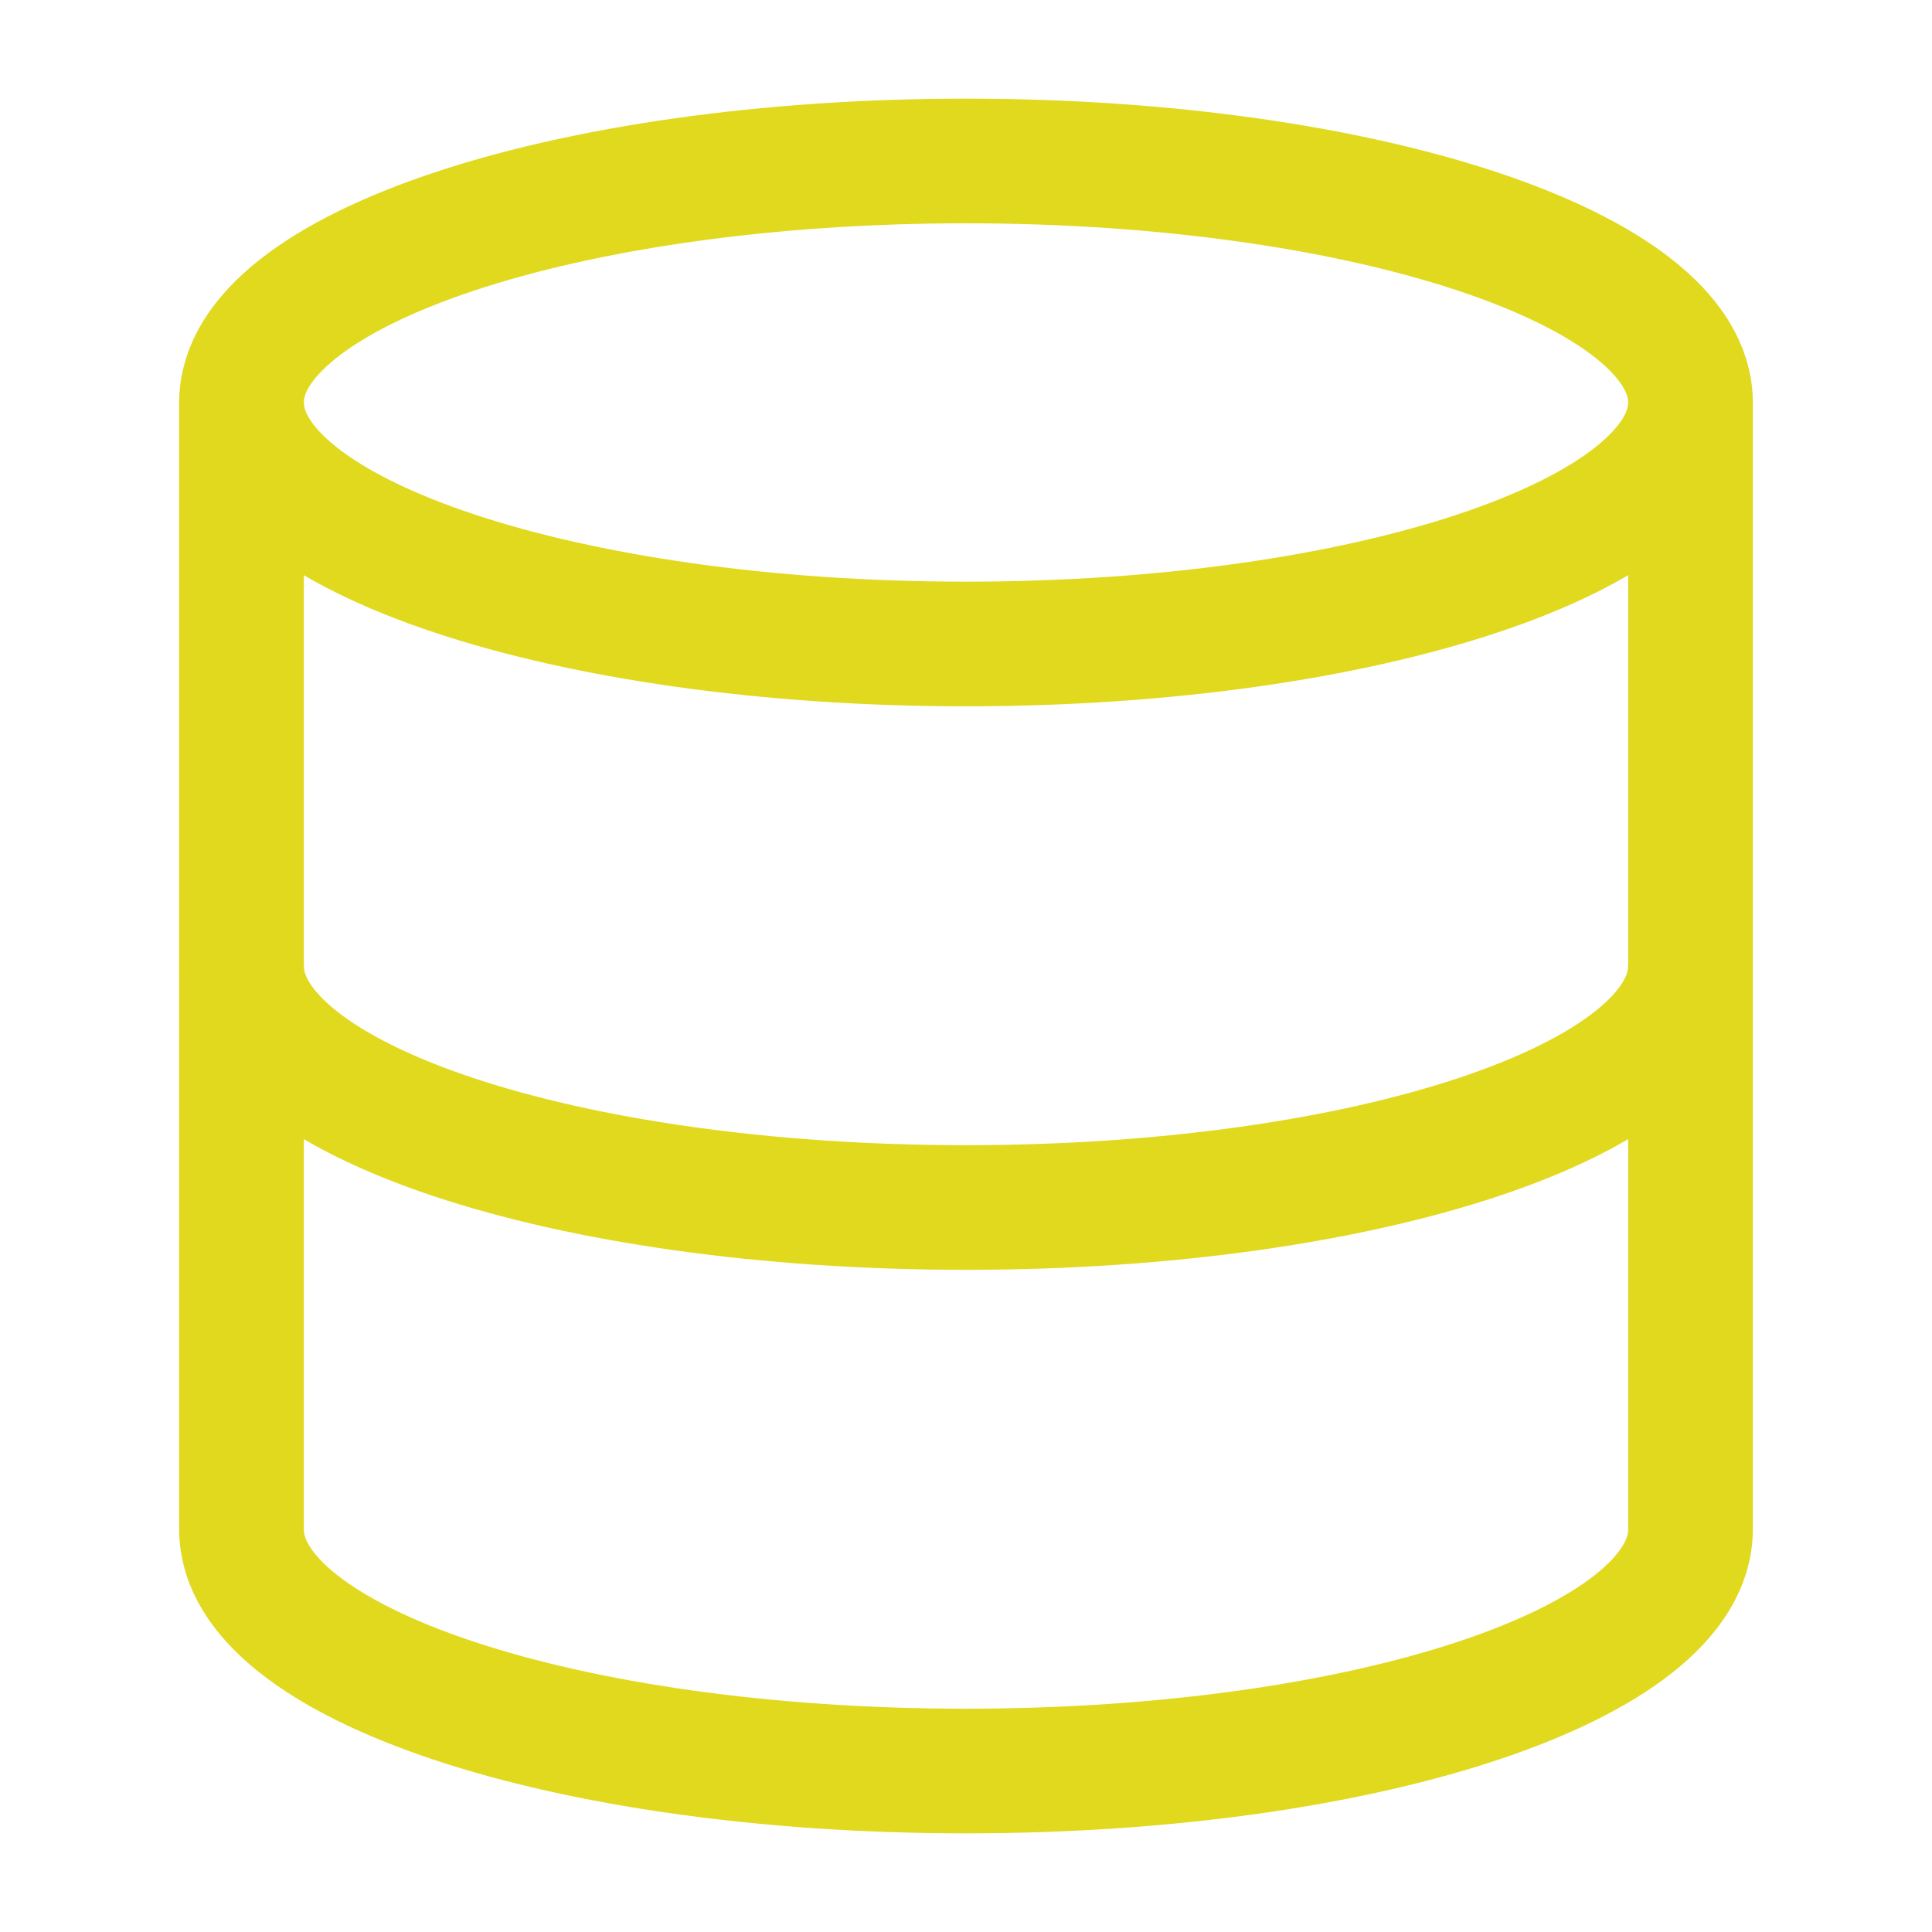
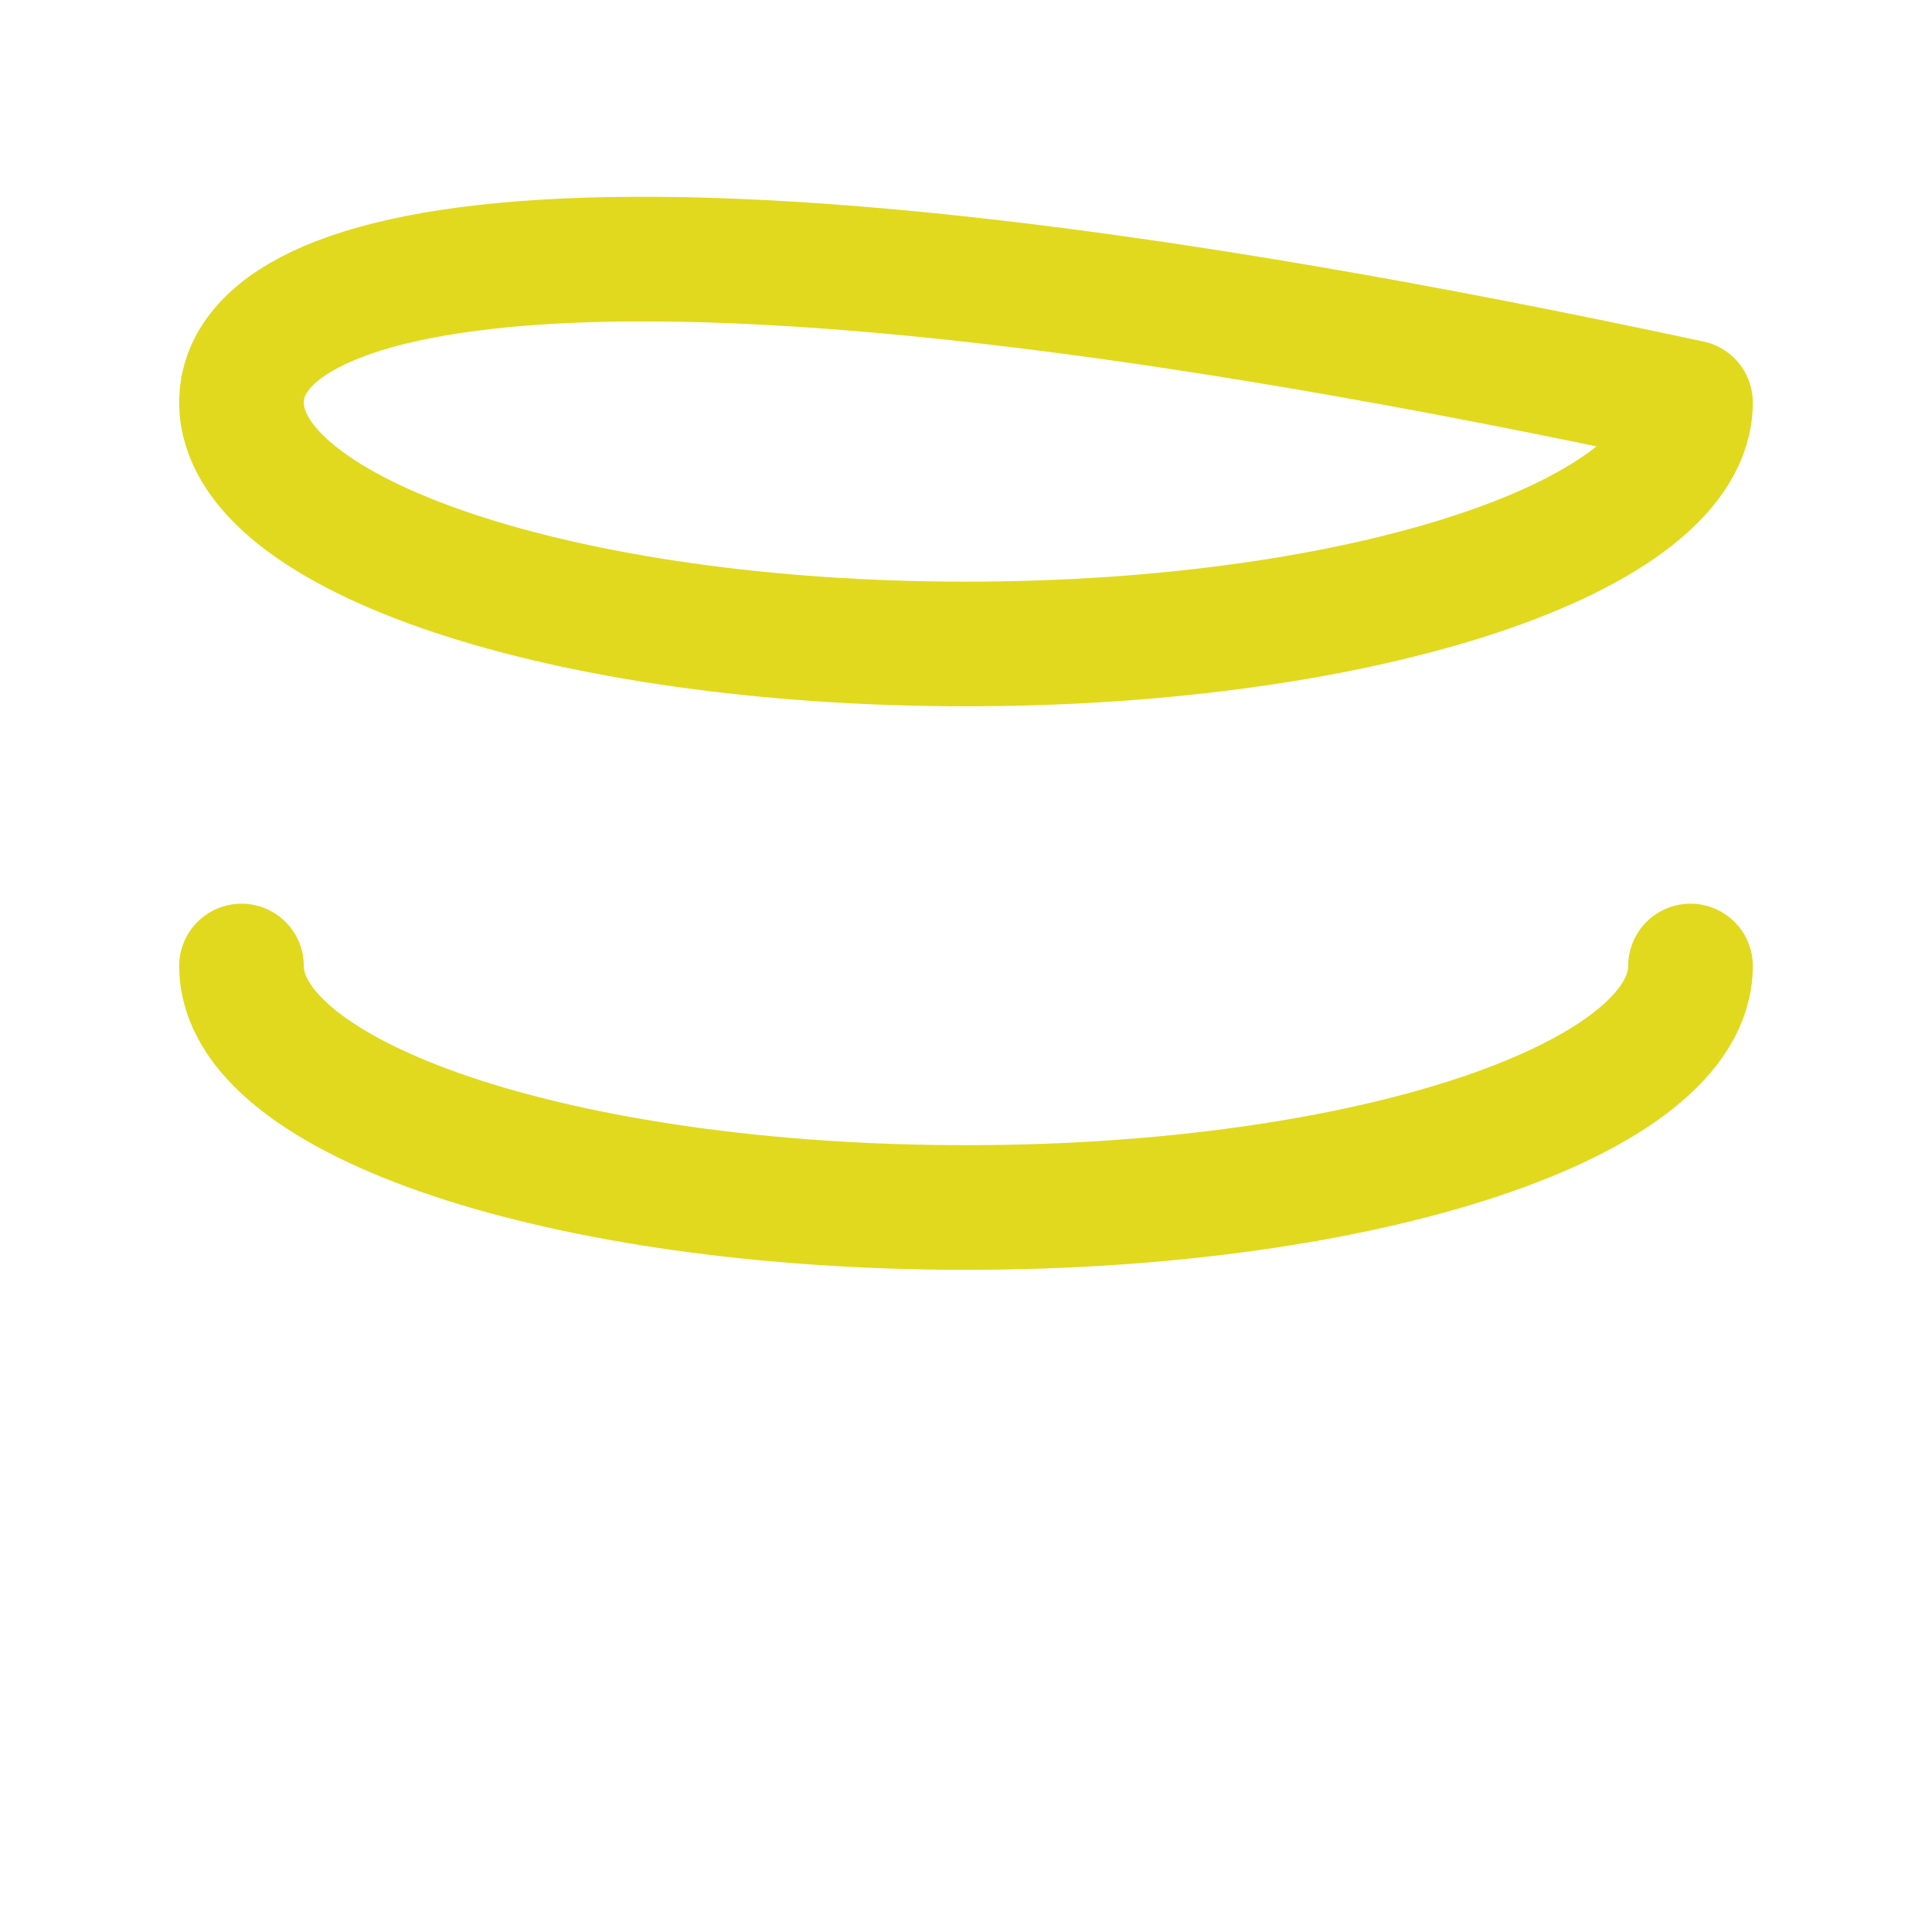
<svg xmlns="http://www.w3.org/2000/svg" width="31" height="31" viewBox="0 0 31 31" fill="none">
-   <path d="M15.5 10.333C21.92 10.333 27.125 8.598 27.125 6.458C27.125 4.318 21.92 2.583 15.5 2.583C9.08 2.583 3.875 4.318 3.875 6.458C3.875 8.598 9.08 10.333 15.5 10.333Z" stroke="#E1D91E" stroke-width="2" stroke-linecap="round" stroke-linejoin="round" />
+   <path d="M15.5 10.333C21.92 10.333 27.125 8.598 27.125 6.458C9.08 2.583 3.875 4.318 3.875 6.458C3.875 8.598 9.08 10.333 15.5 10.333Z" stroke="#E1D91E" stroke-width="2" stroke-linecap="round" stroke-linejoin="round" />
  <path d="M27.125 15.5C27.125 17.644 21.958 19.375 15.5 19.375C9.042 19.375 3.875 17.644 3.875 15.5" stroke="#E1D91E" stroke-width="2" stroke-linecap="round" stroke-linejoin="round" />
-   <path d="M3.875 6.458V24.542C3.875 26.686 9.042 28.417 15.5 28.417C21.958 28.417 27.125 26.686 27.125 24.542V6.458" stroke="#E1D91E" stroke-width="2" stroke-linecap="round" stroke-linejoin="round" />
</svg>